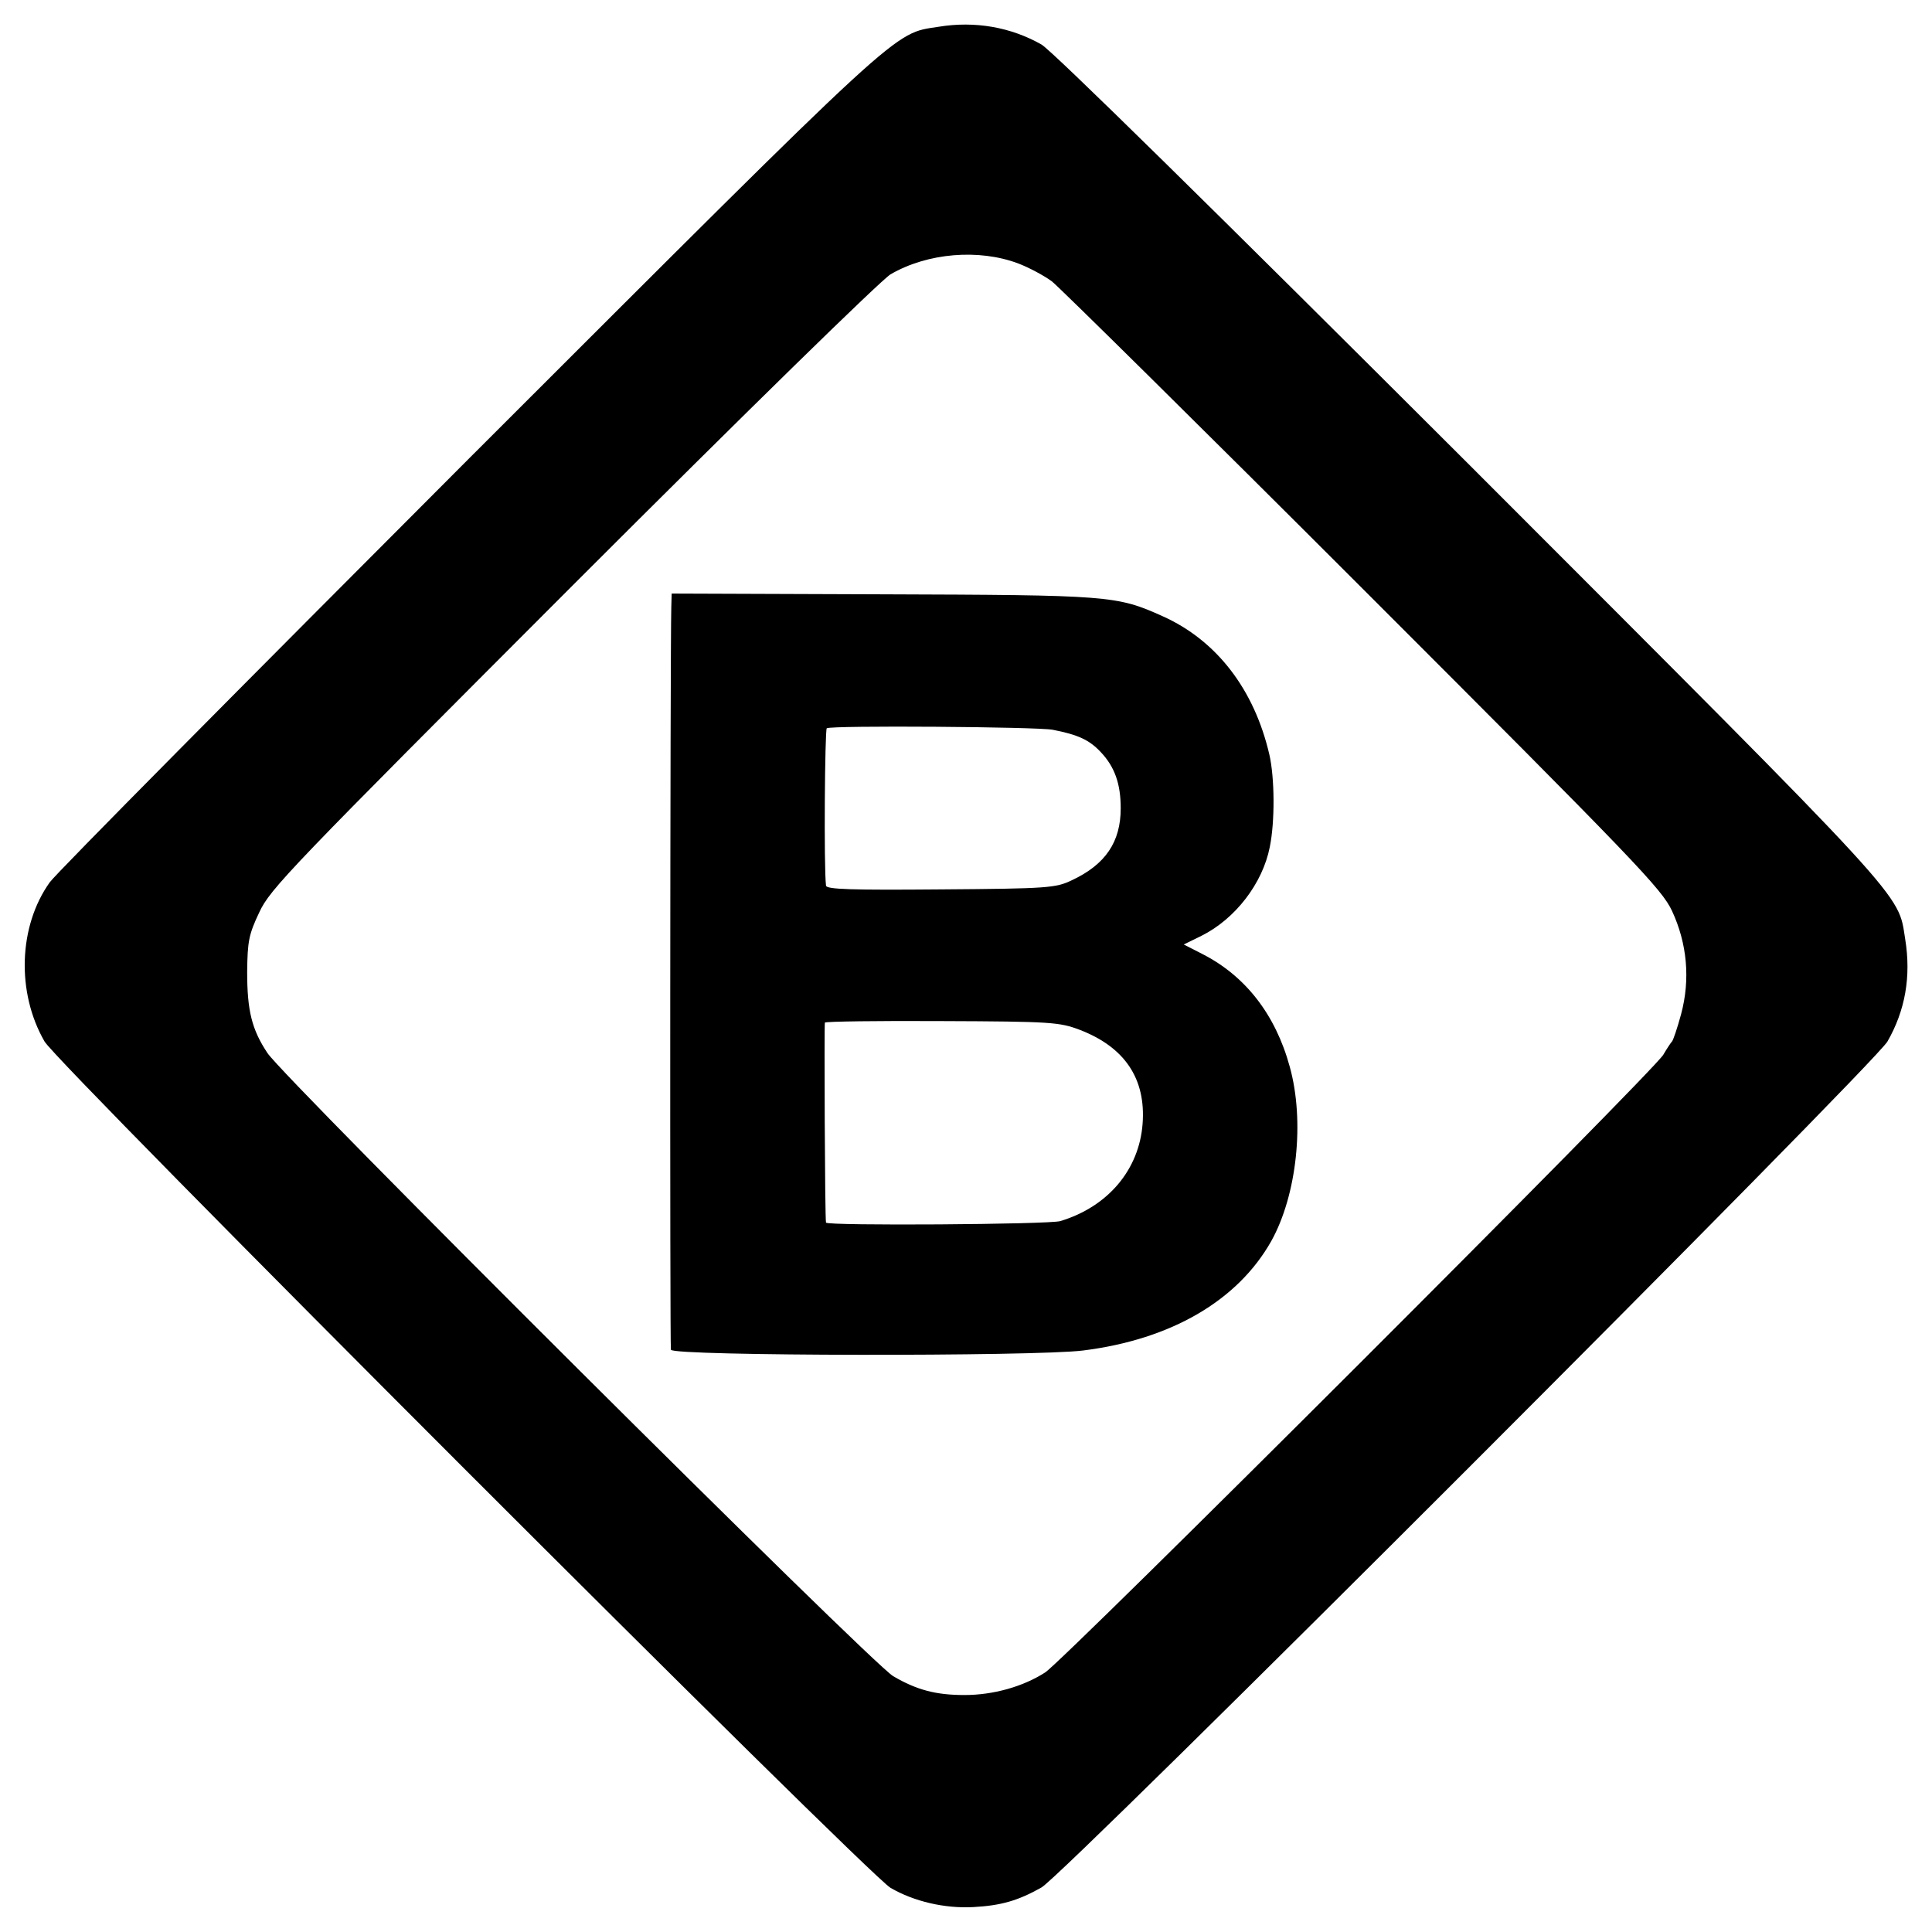
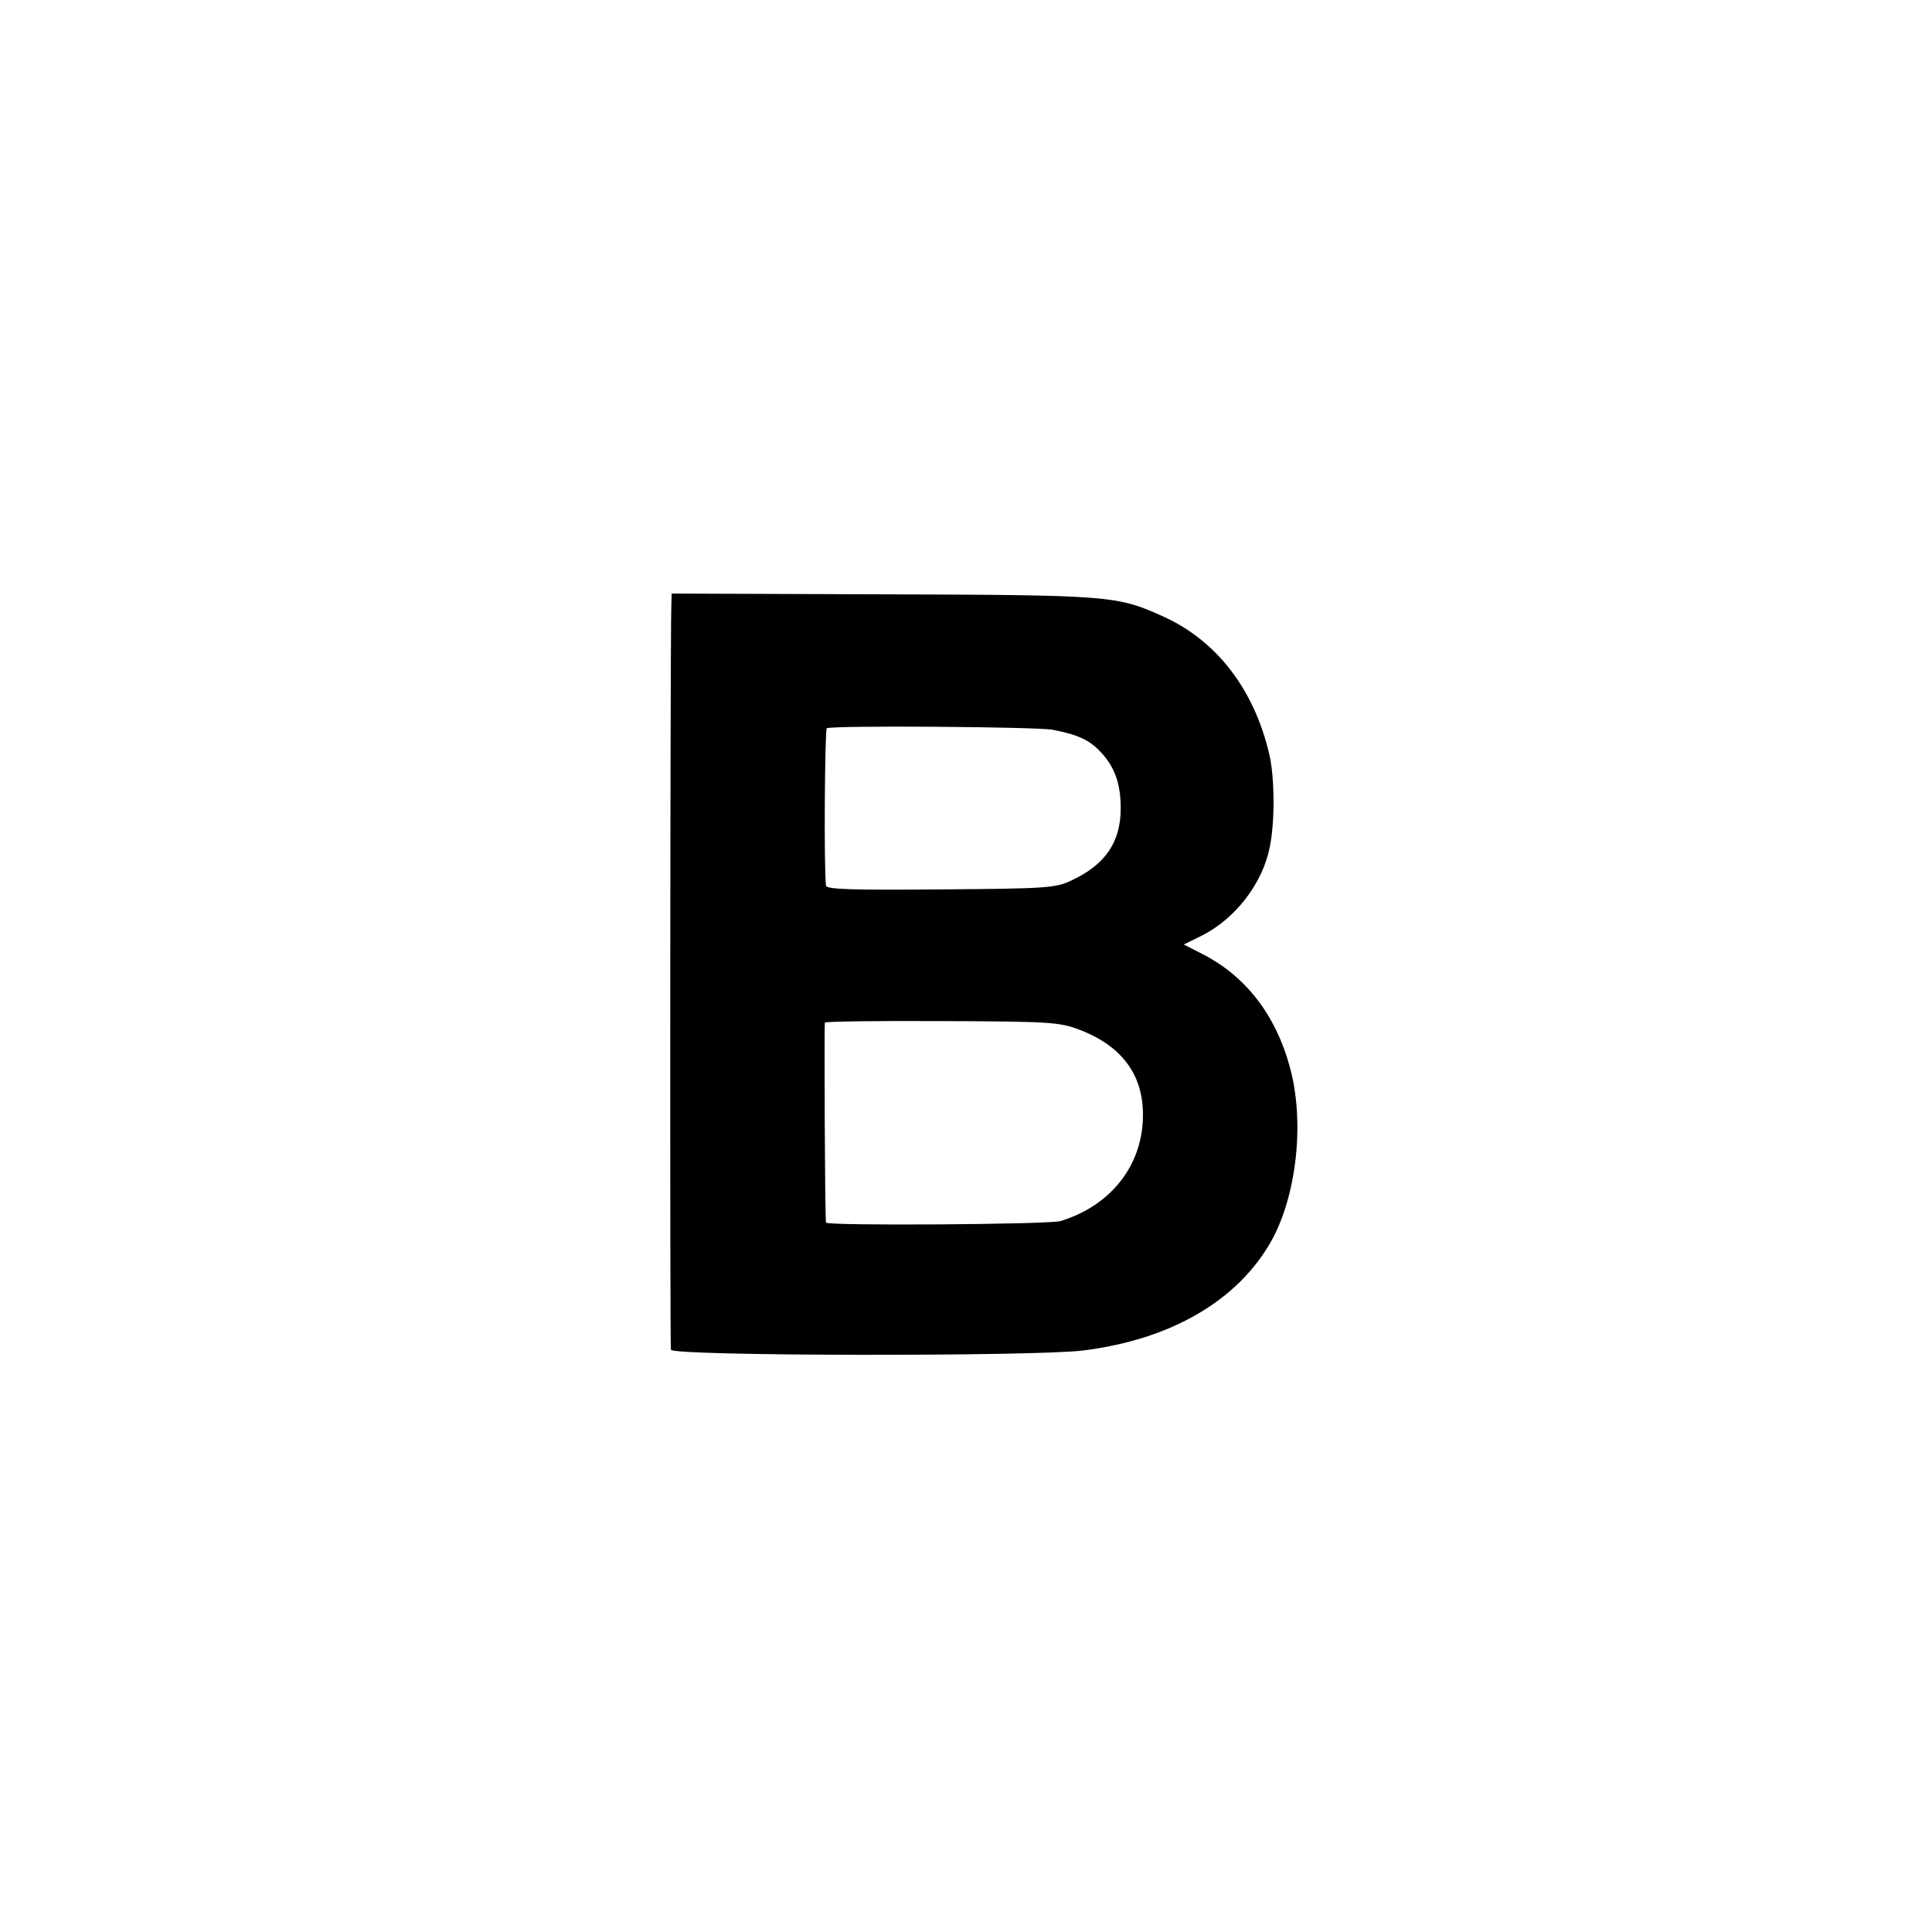
<svg xmlns="http://www.w3.org/2000/svg" version="1.0" width="512pt" height="512pt" viewBox="0 0 512 512" preserveAspectRatio="xMidYMid meet">
  <g transform="translate(0,512) scale(0.1,-0.1)" fill="#000000" stroke="none">
-     <path d="M2487 5049 c-122 -19 -81 18 -1243 -1143 -594 -595 -1095 -1100 -1112 -1124 -83 -116 -89 -292 -14 -422 34 -60 2181 -2207 2242 -2243 62 -36 143 -55 219 -51 74 4 119 17 181 52 61 34 2207 2181 2242 2242 47 82 63 172 47 271 -20 125 22 79 -1153 1255 -681 680 -1108 1100 -1136 1116 -81 46 -176 63 -273 47z m211 -627 c29 -11 70 -33 90 -48 20 -16 392 -383 825 -816 723 -723 791 -794 818 -852 40 -86 49 -181 24 -274 -10 -37 -21 -69 -24 -72 -3 -3 -13 -18 -23 -35 -24 -43 -1585 -1602 -1638 -1637 -59 -38 -138 -60 -214 -60 -75 0 -126 13 -189 50 -57 33 -1611 1581 -1658 1651 -42 63 -54 113 -54 216 1 80 4 98 32 157 29 63 82 117 830 866 470 470 817 809 843 825 98 57 234 68 338 29z" />
    <path d="M1779 3511 c-3 -116 -4 -1958 -1 -1968 5 -17 964 -18 1092 -2 233 29 410 132 499 290 68 122 89 318 49 462 -38 139 -118 241 -232 299 l-49 25 47 23 c90 45 162 139 181 235 14 68 13 184 -1 245 -40 173 -140 303 -283 367 -122 55 -141 56 -743 58 l-558 2 -1 -36z m1011 -325 c67 -13 97 -27 127 -59 37 -39 53 -84 53 -149 0 -89 -40 -149 -130 -191 -42 -20 -62 -22 -347 -24 -235 -2 -303 0 -304 10 -6 51 -3 413 2 417 11 8 558 4 599 -4z m71 -795 c120 -46 176 -130 167 -249 -9 -122 -92 -220 -218 -258 -28 -9 -619 -13 -621 -4 -3 10 -5 525 -3 530 1 3 141 5 311 4 289 -1 311 -3 364 -23z" />
  </g>
</svg>